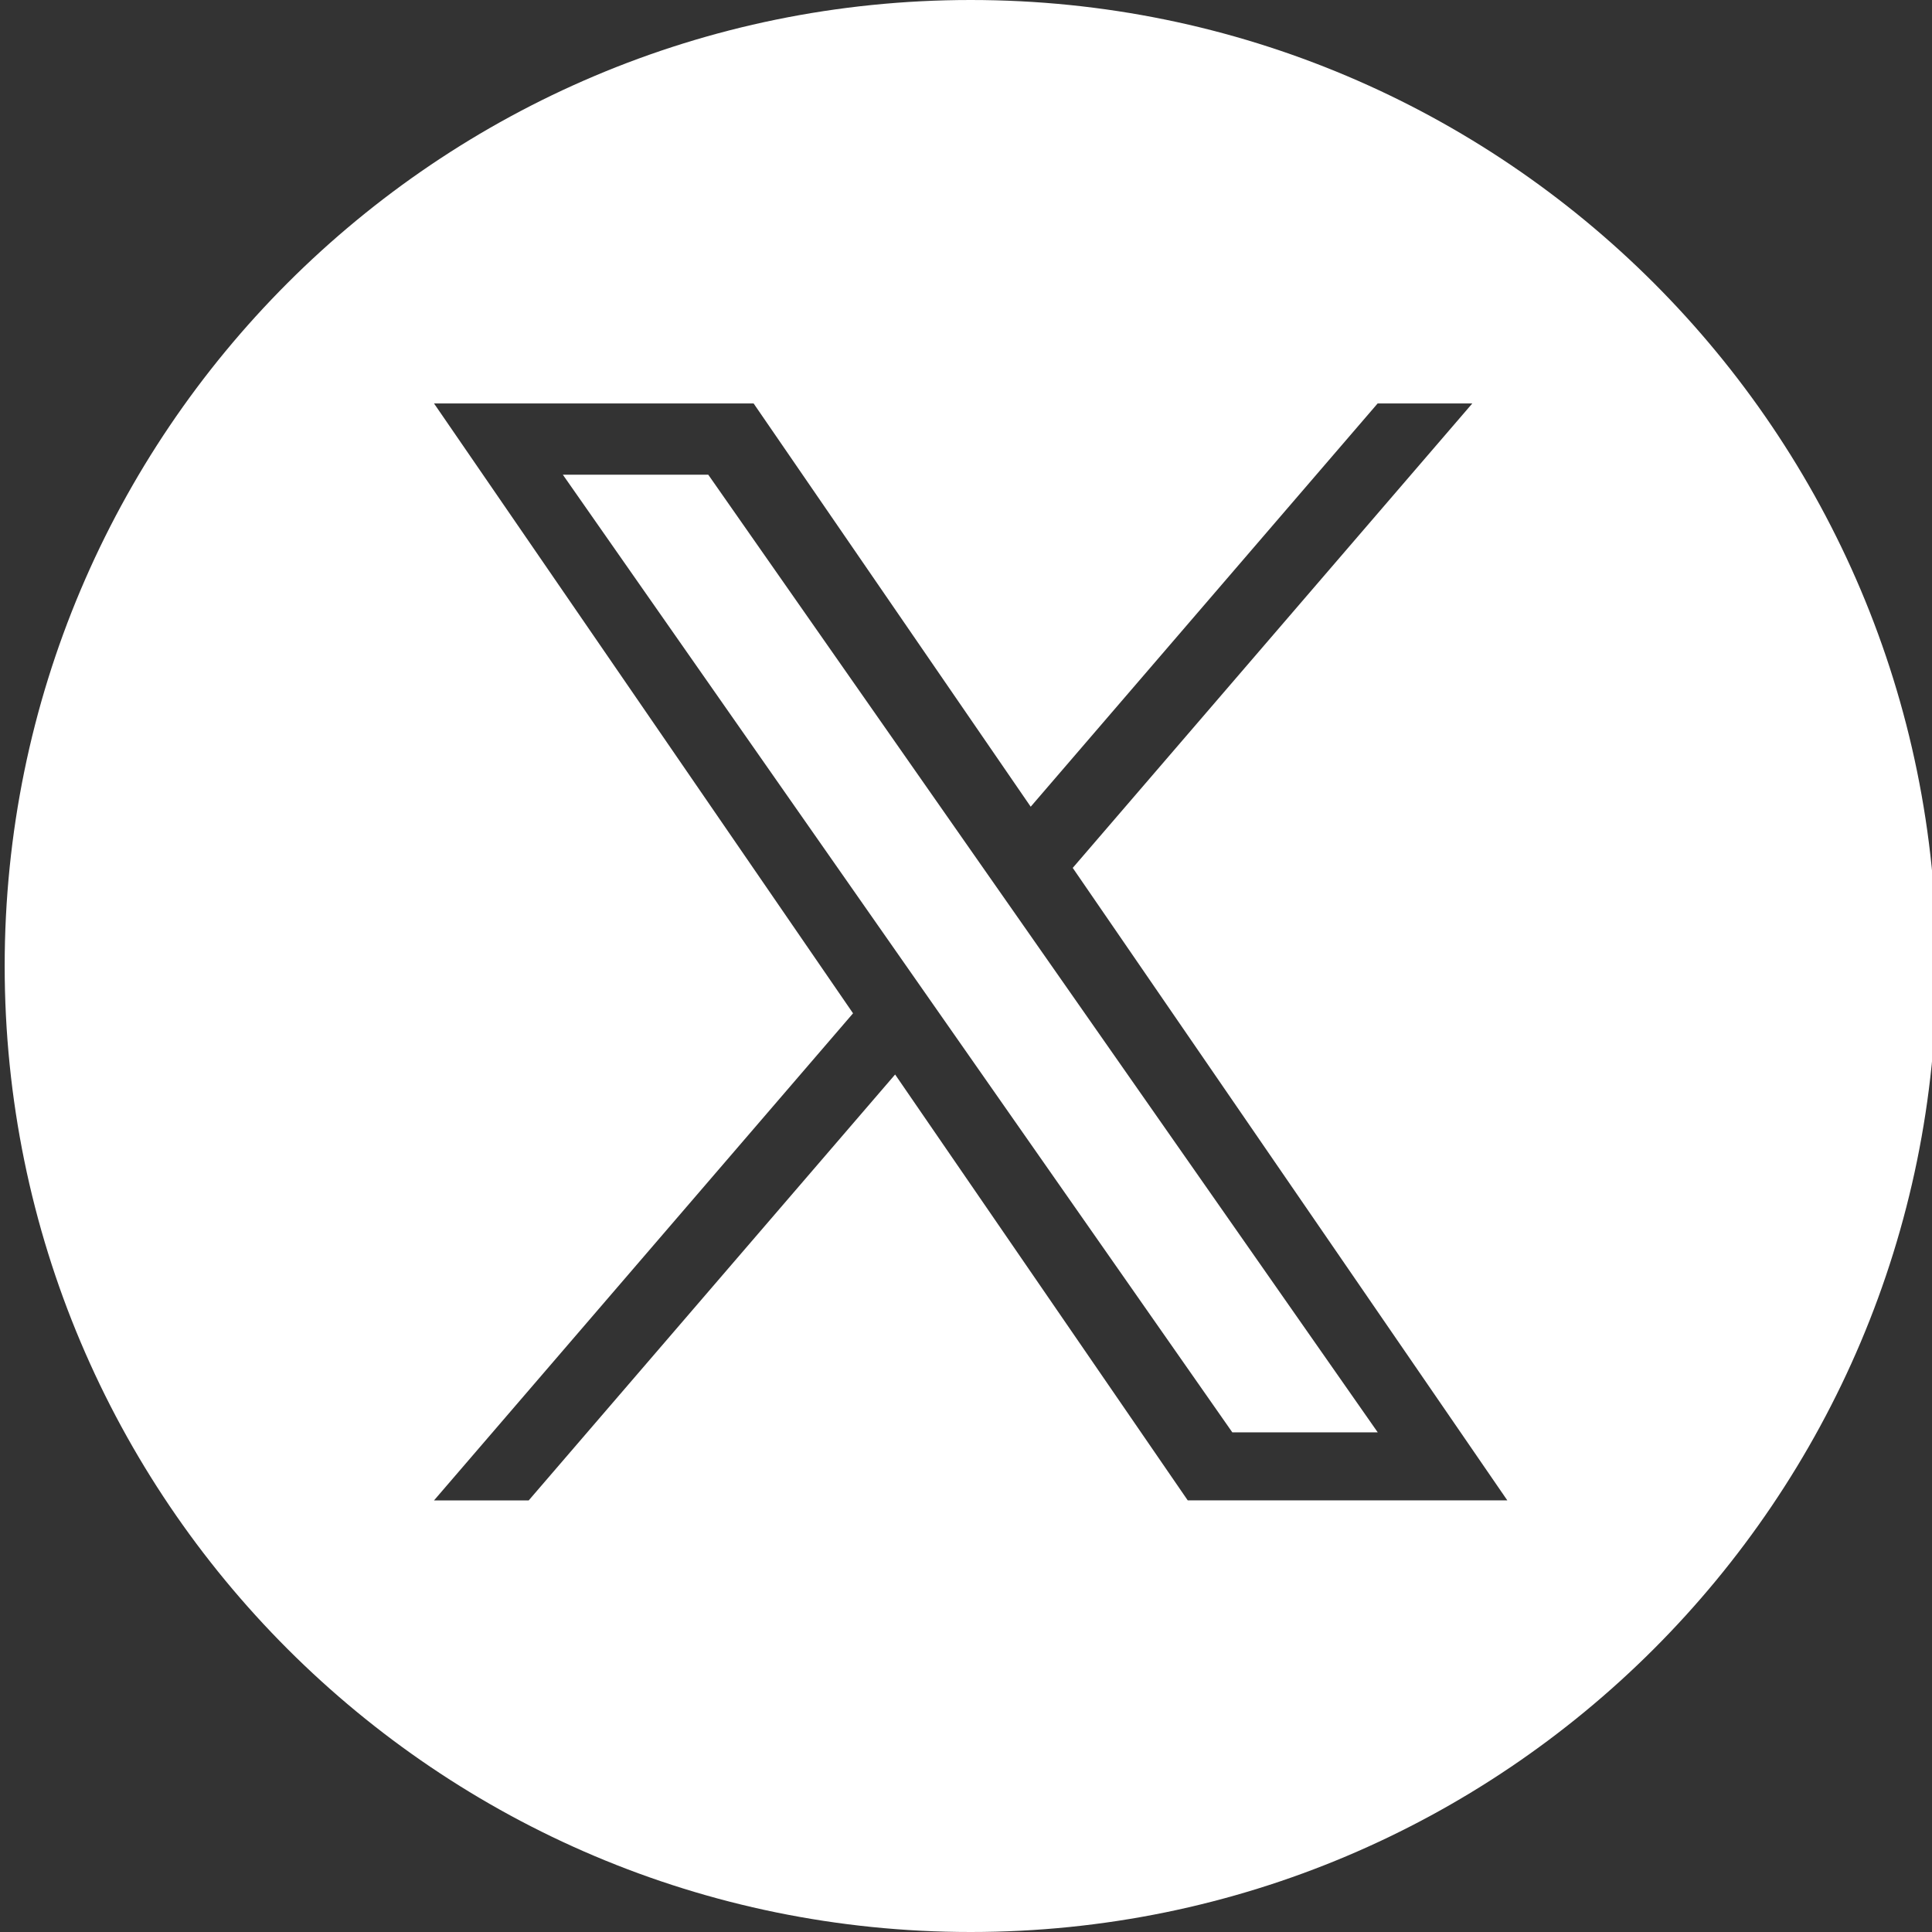
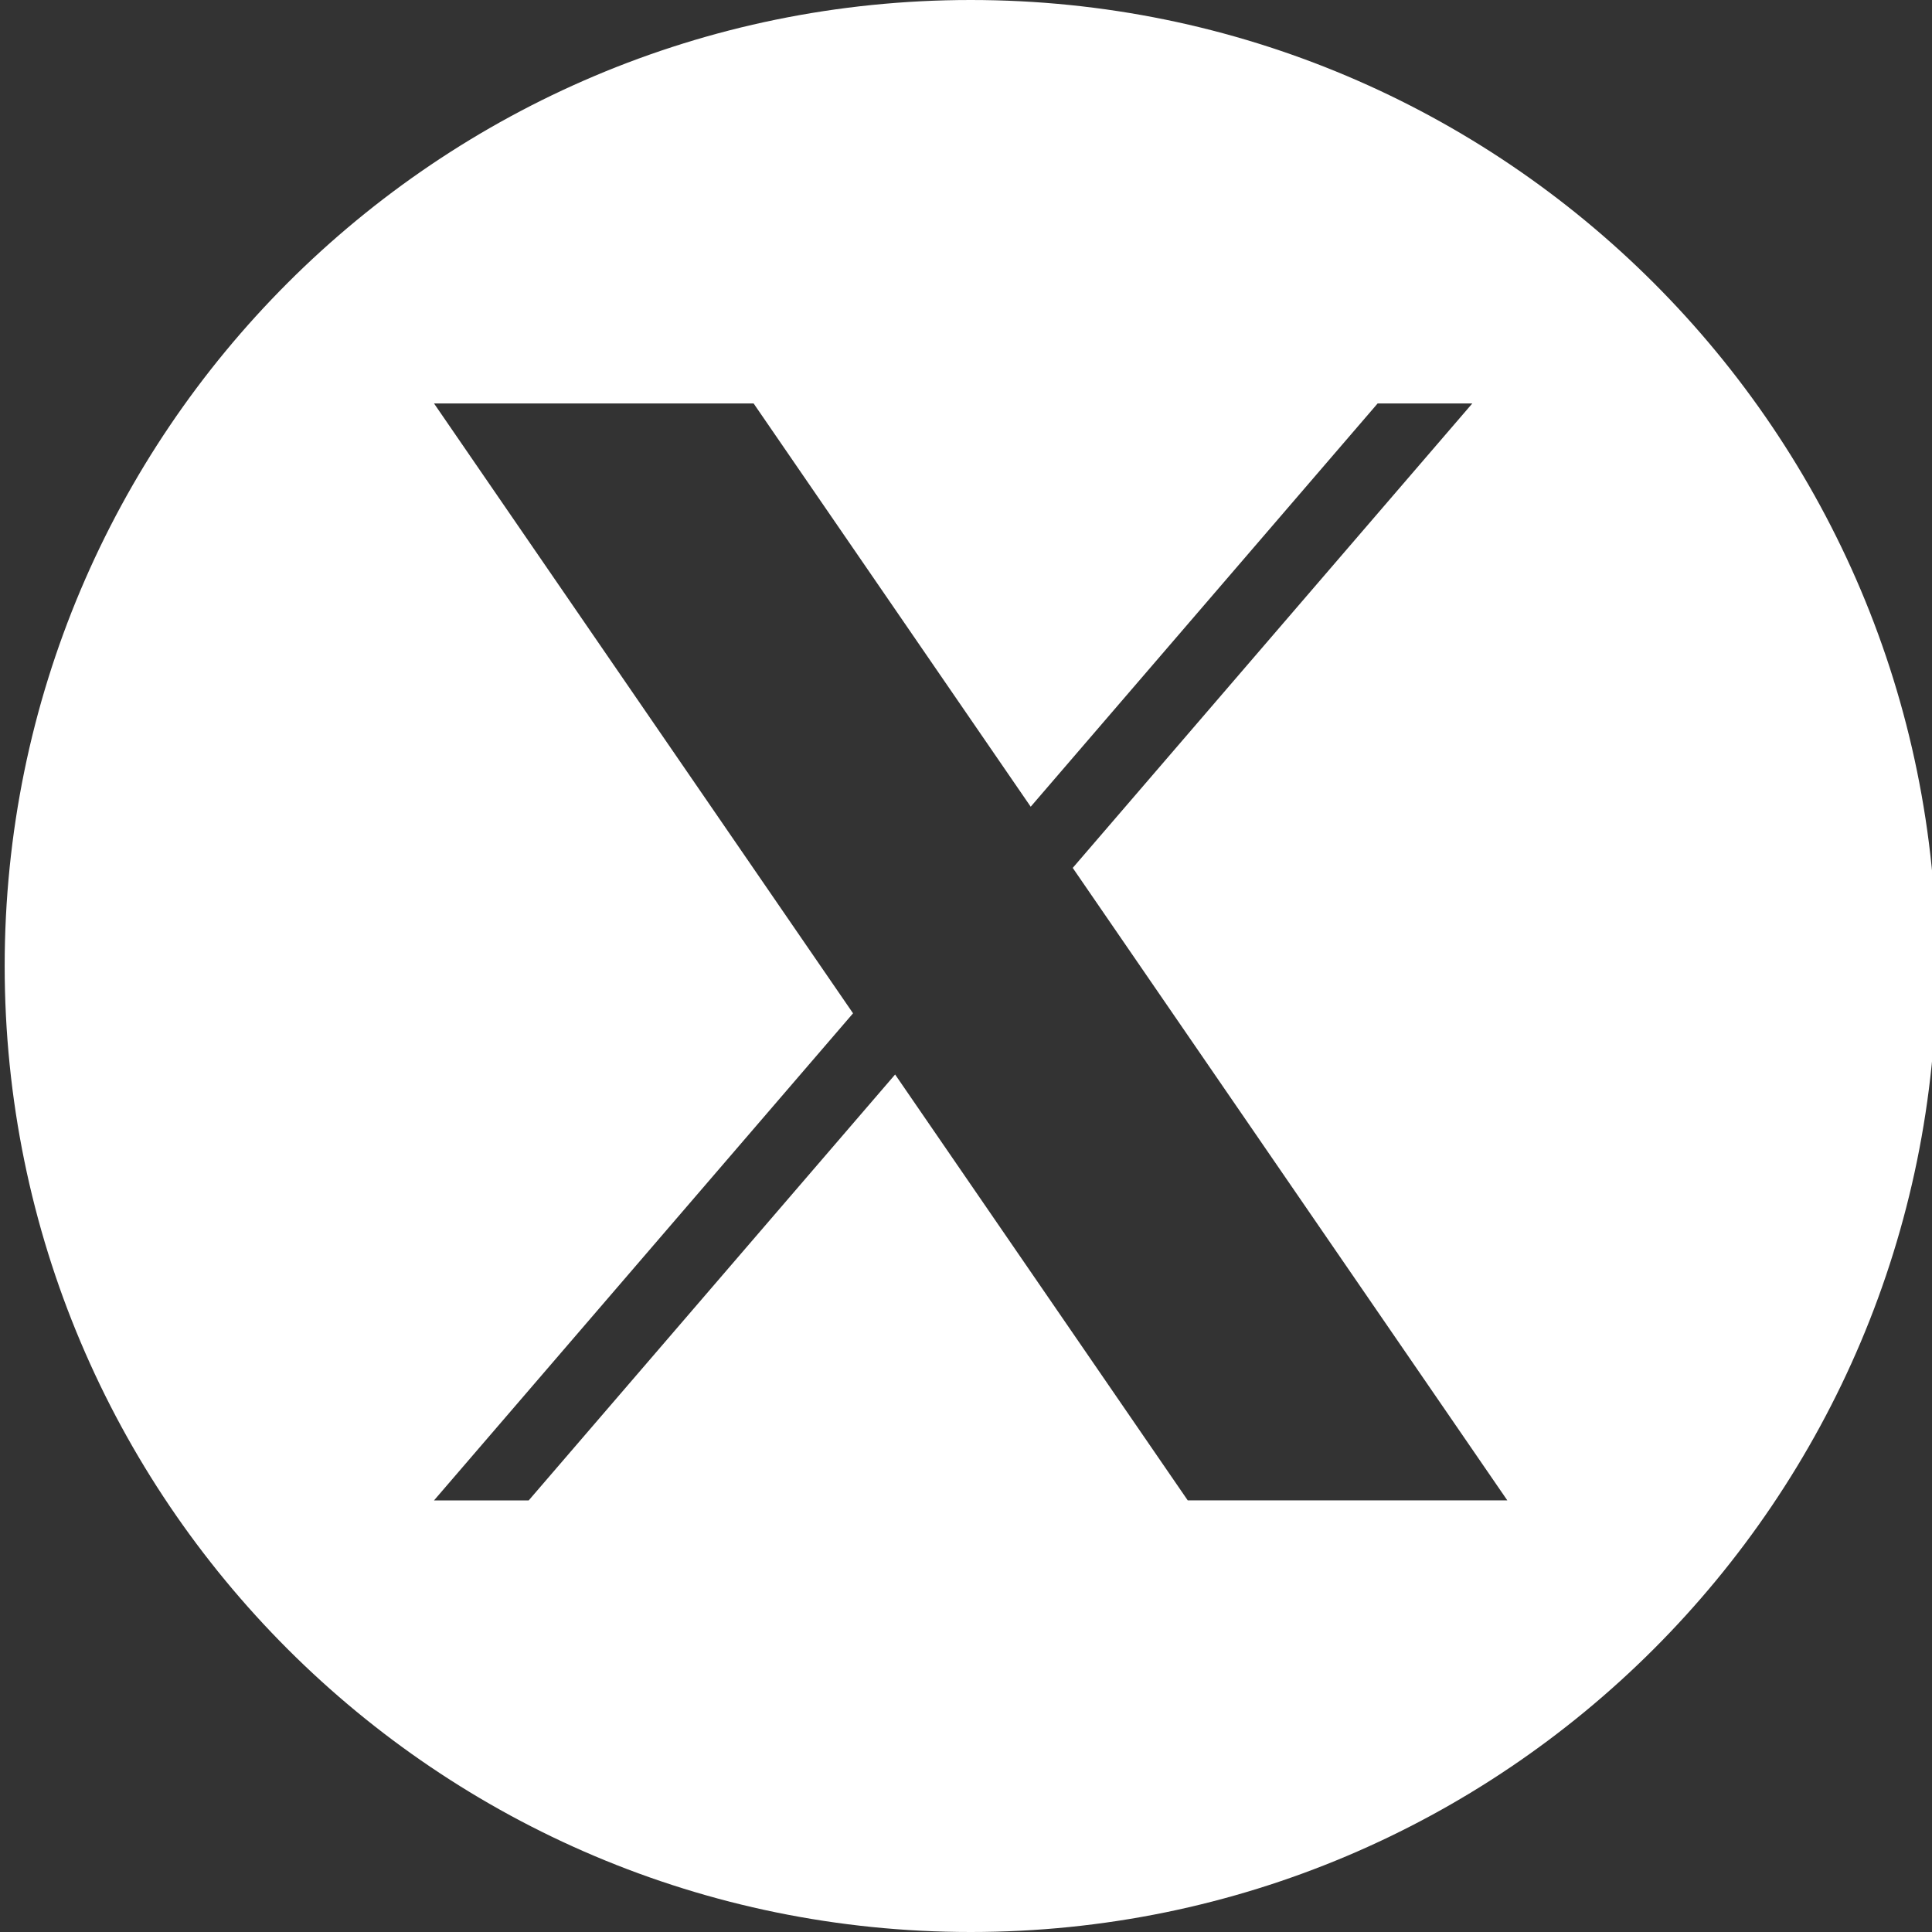
<svg xmlns="http://www.w3.org/2000/svg" id="_レイヤー_1" data-name="レイヤー_1" version="1.1" viewBox="0 0 45 45">
  <rect x="0" y="0" width="45" height="45" fill="#333333" stroke="none" />
  <defs>
    <style>.st0{fill:#fff}</style>
  </defs>
-   <path class="st0" d="M22.847 20.141l-6.35-9.084H13.11l7.868 11.255.989 1.415 6.736 9.635h3.387l-8.254-11.807-.989-1.414z" />
  <path class="st0" d="M22.609 0C10.183 0 .109 10.074.109 22.5S10.183 45 22.609 45s22.5-10.074 22.5-22.5S35.036 0 22.609 0zm5.056 34.947l-6.816-9.92-8.534 9.92h-2.206l9.76-11.345-9.76-14.205h7.444l6.454 9.393 8.081-9.393h2.205l-9.307 10.818 10.122 14.731h-7.444z" />
</svg>